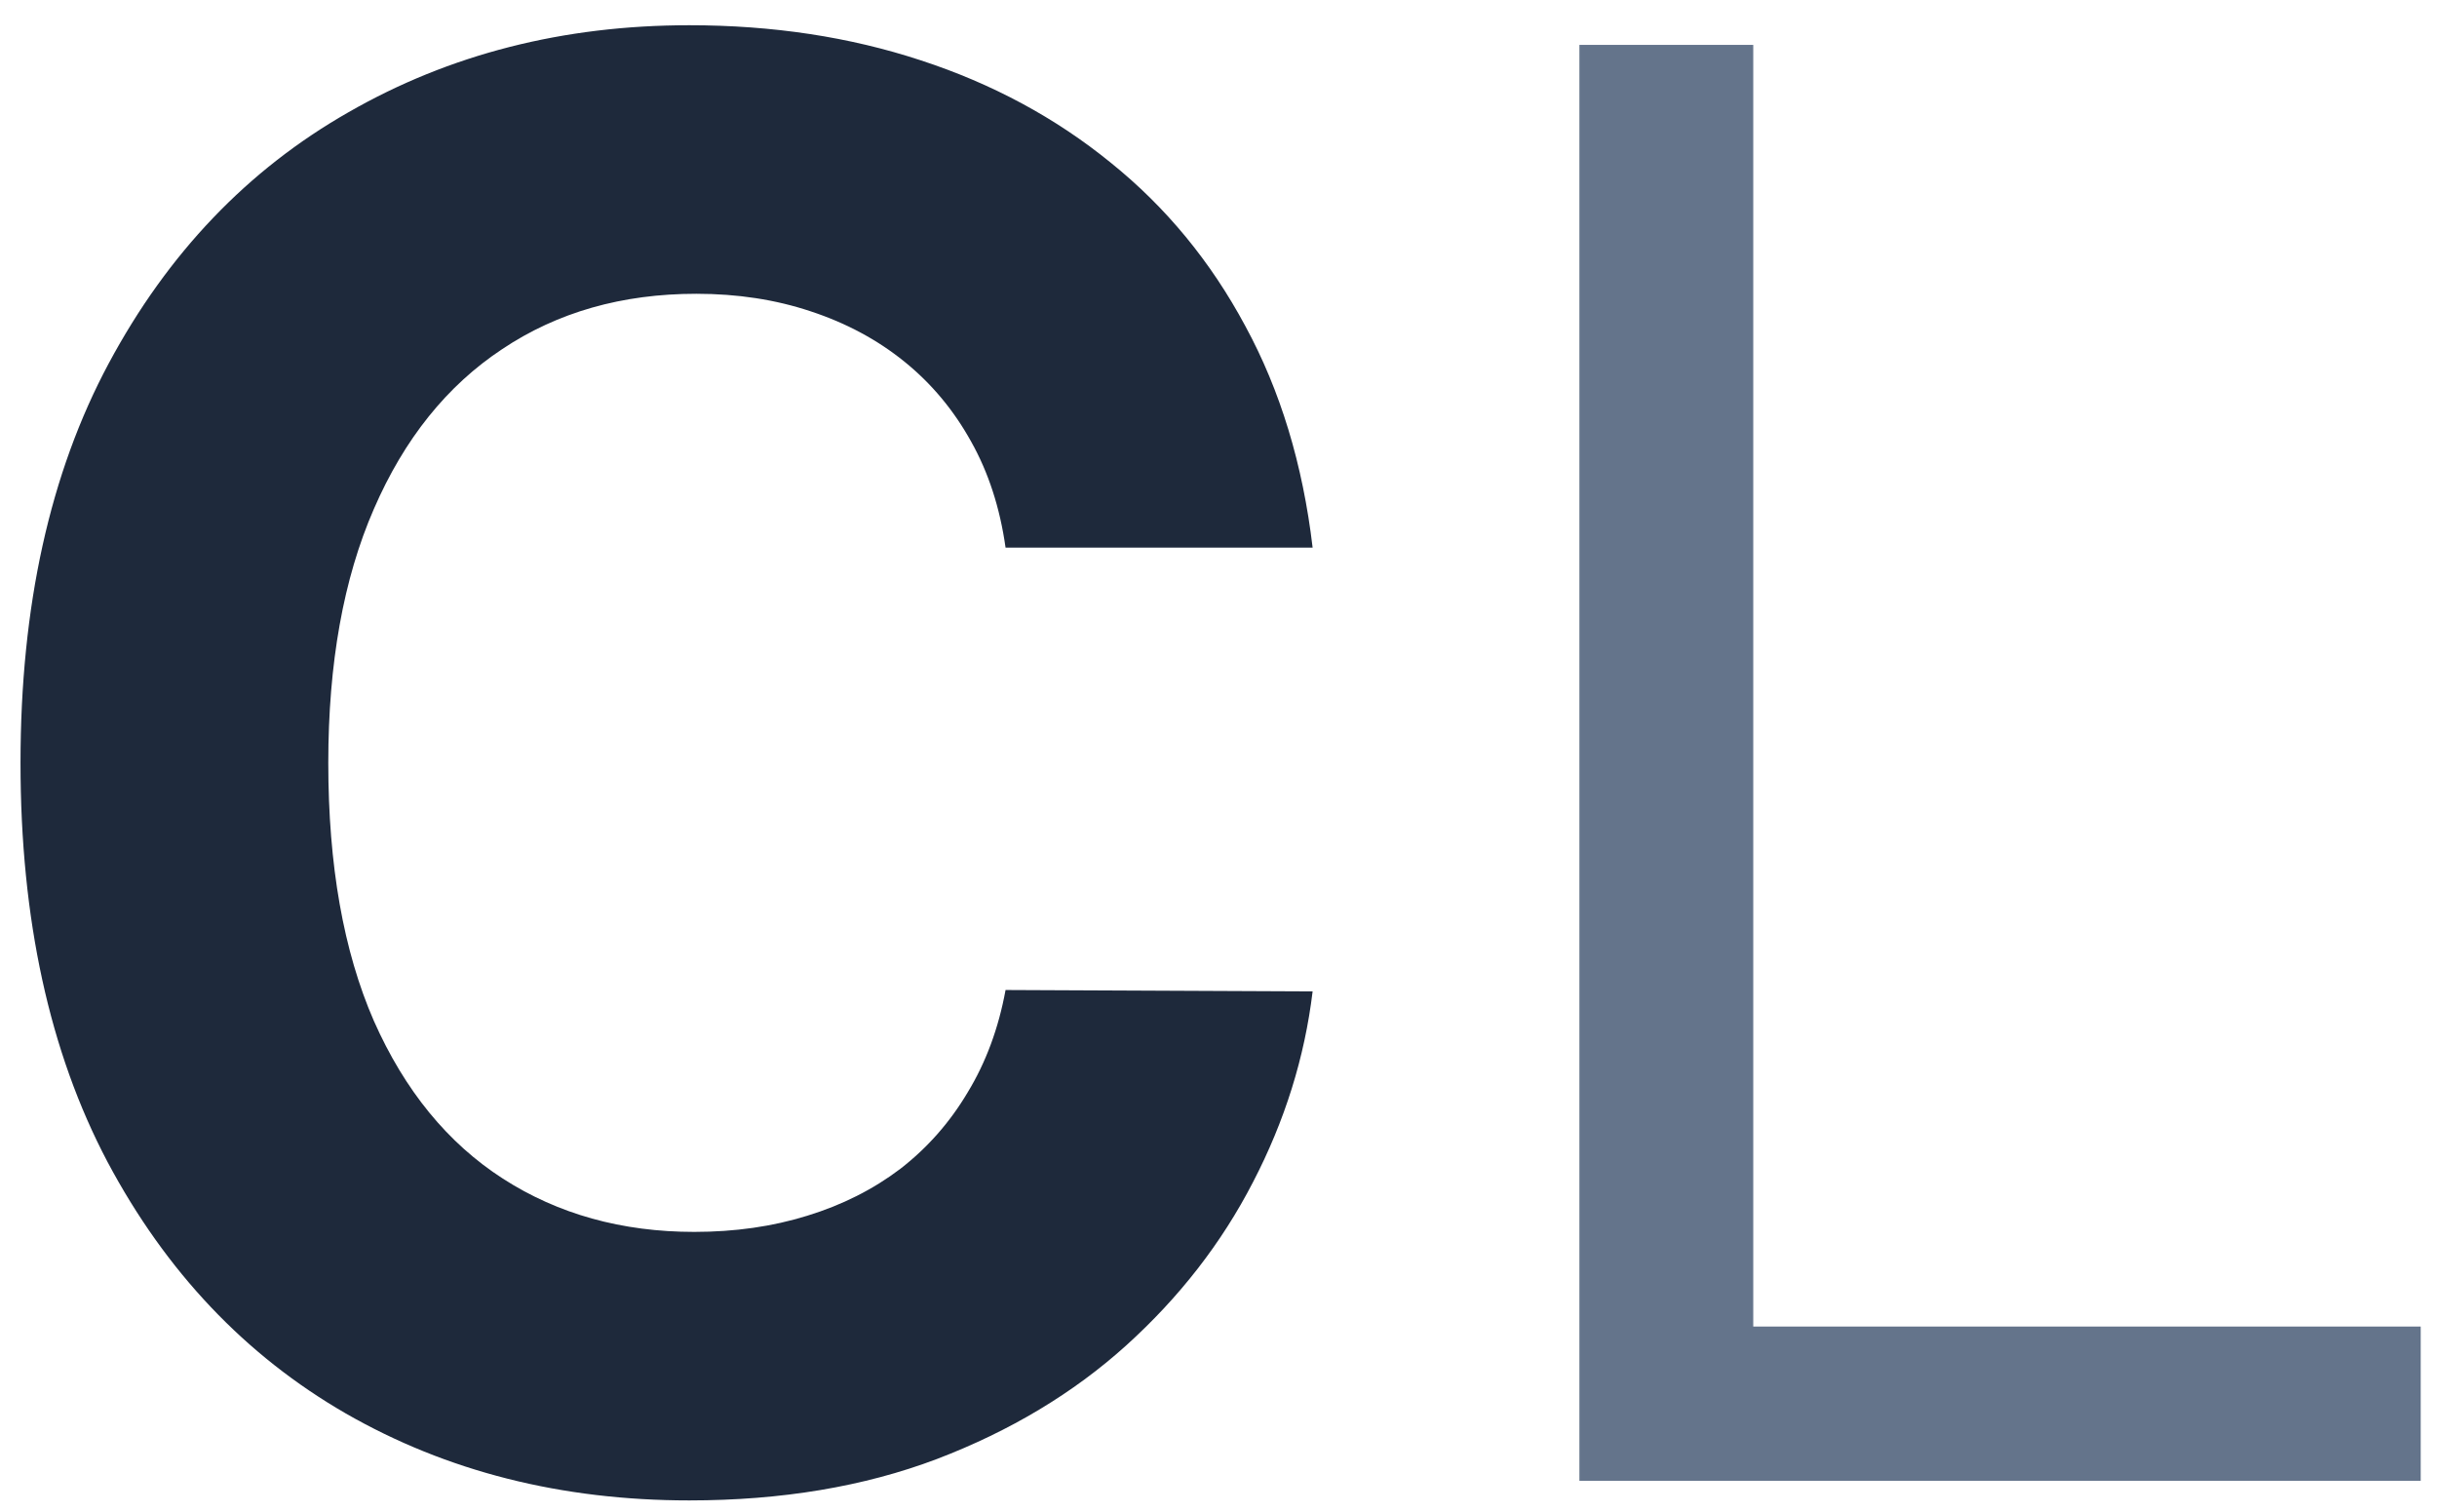
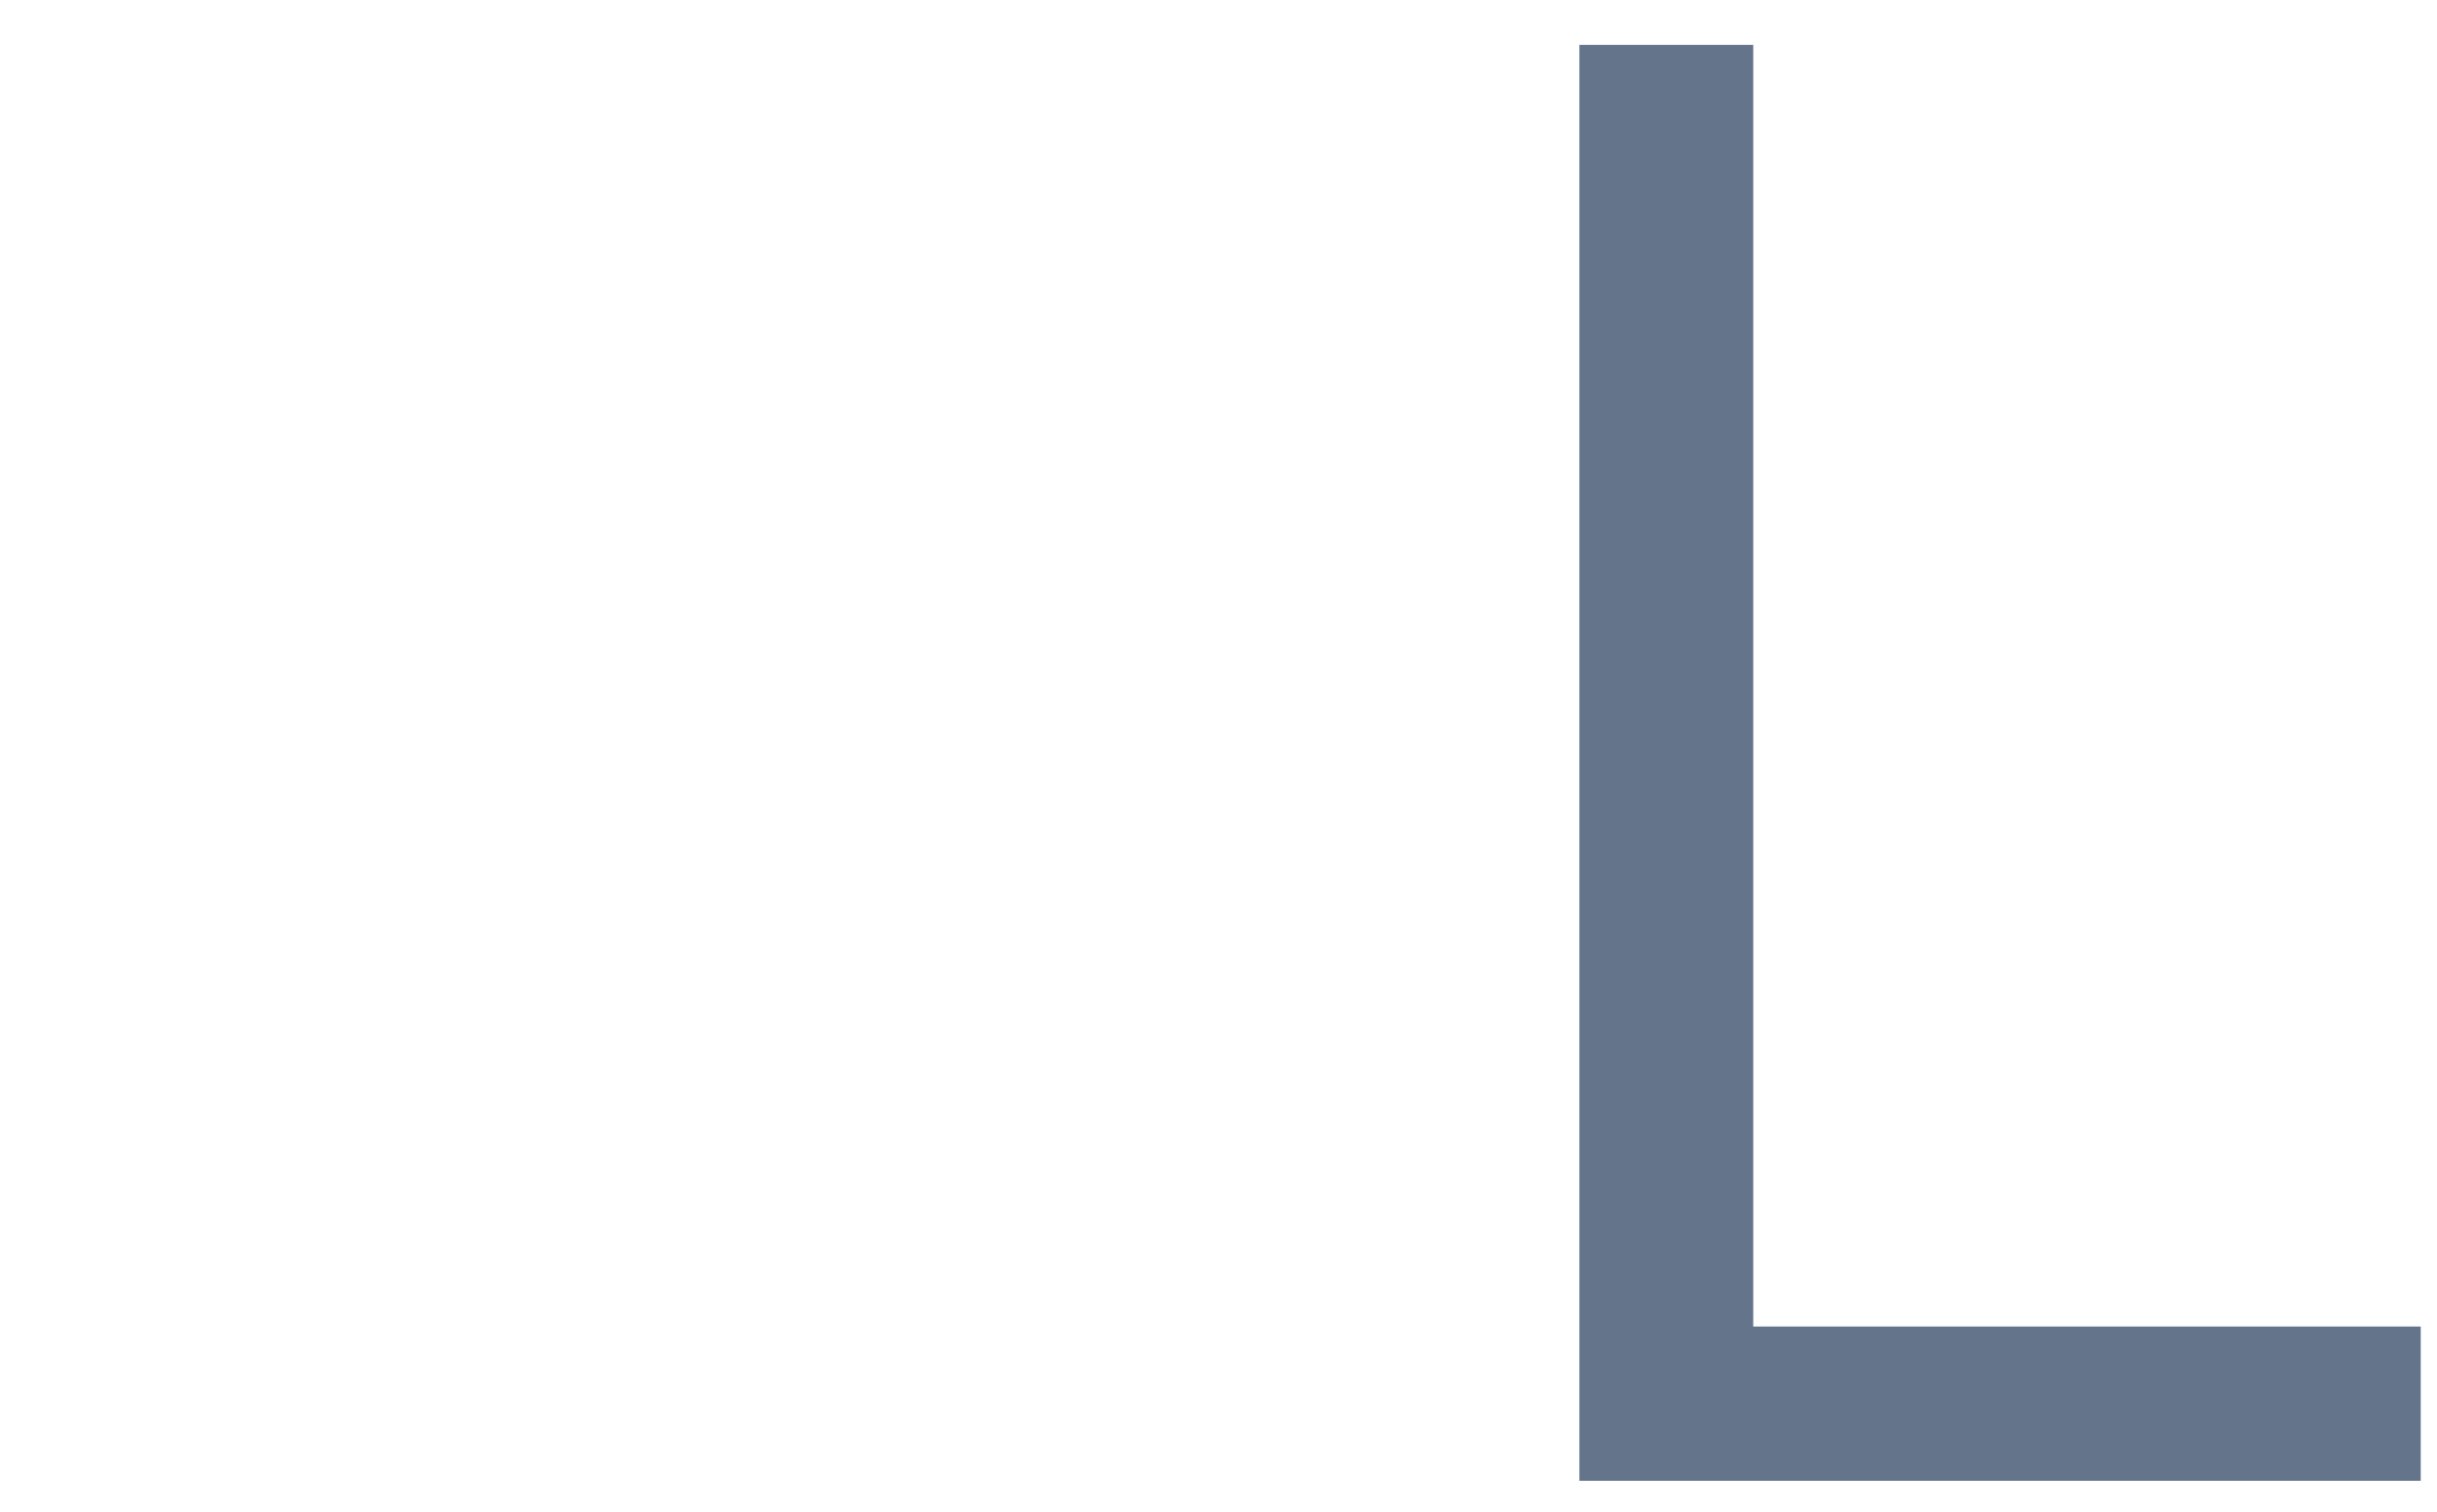
<svg xmlns="http://www.w3.org/2000/svg" width="79" height="49" viewBox="0 0 79 49" fill="none">
-   <path d="M42.551 17.75H32.597C32.415 16.462 32.044 15.318 31.483 14.318C30.922 13.303 30.203 12.439 29.324 11.727C28.445 11.015 27.43 10.47 26.278 10.091C25.142 9.712 23.907 9.523 22.574 9.523C20.165 9.523 18.066 10.121 16.278 11.318C14.491 12.5 13.104 14.227 12.119 16.5C11.134 18.758 10.642 21.5 10.642 24.727C10.642 28.046 11.134 30.833 12.119 33.091C13.119 35.349 14.513 37.053 16.301 38.205C18.089 39.356 20.157 39.932 22.506 39.932C23.824 39.932 25.044 39.758 26.165 39.409C27.301 39.061 28.309 38.553 29.188 37.886C30.066 37.205 30.794 36.379 31.369 35.409C31.96 34.439 32.369 33.333 32.597 32.091L42.551 32.136C42.294 34.273 41.65 36.333 40.619 38.318C39.604 40.288 38.233 42.053 36.506 43.614C34.794 45.159 32.748 46.386 30.369 47.295C28.006 48.189 25.331 48.636 22.347 48.636C18.195 48.636 14.483 47.697 11.21 45.818C7.953 43.939 5.377 41.22 3.483 37.659C1.604 34.099 0.665 29.788 0.665 24.727C0.665 19.651 1.619 15.333 3.528 11.773C5.438 8.212 8.028 5.5 11.301 3.636C14.574 1.758 18.256 0.818 22.347 0.818C25.044 0.818 27.544 1.197 29.847 1.955C32.165 2.712 34.218 3.818 36.006 5.273C37.794 6.712 39.248 8.477 40.369 10.568C41.506 12.659 42.233 15.053 42.551 17.75Z" fill="#1E293B" />
  <path d="M51.199 48V1.455H56.835V43H78.472V48H51.199Z" fill="#64748B" />
</svg>